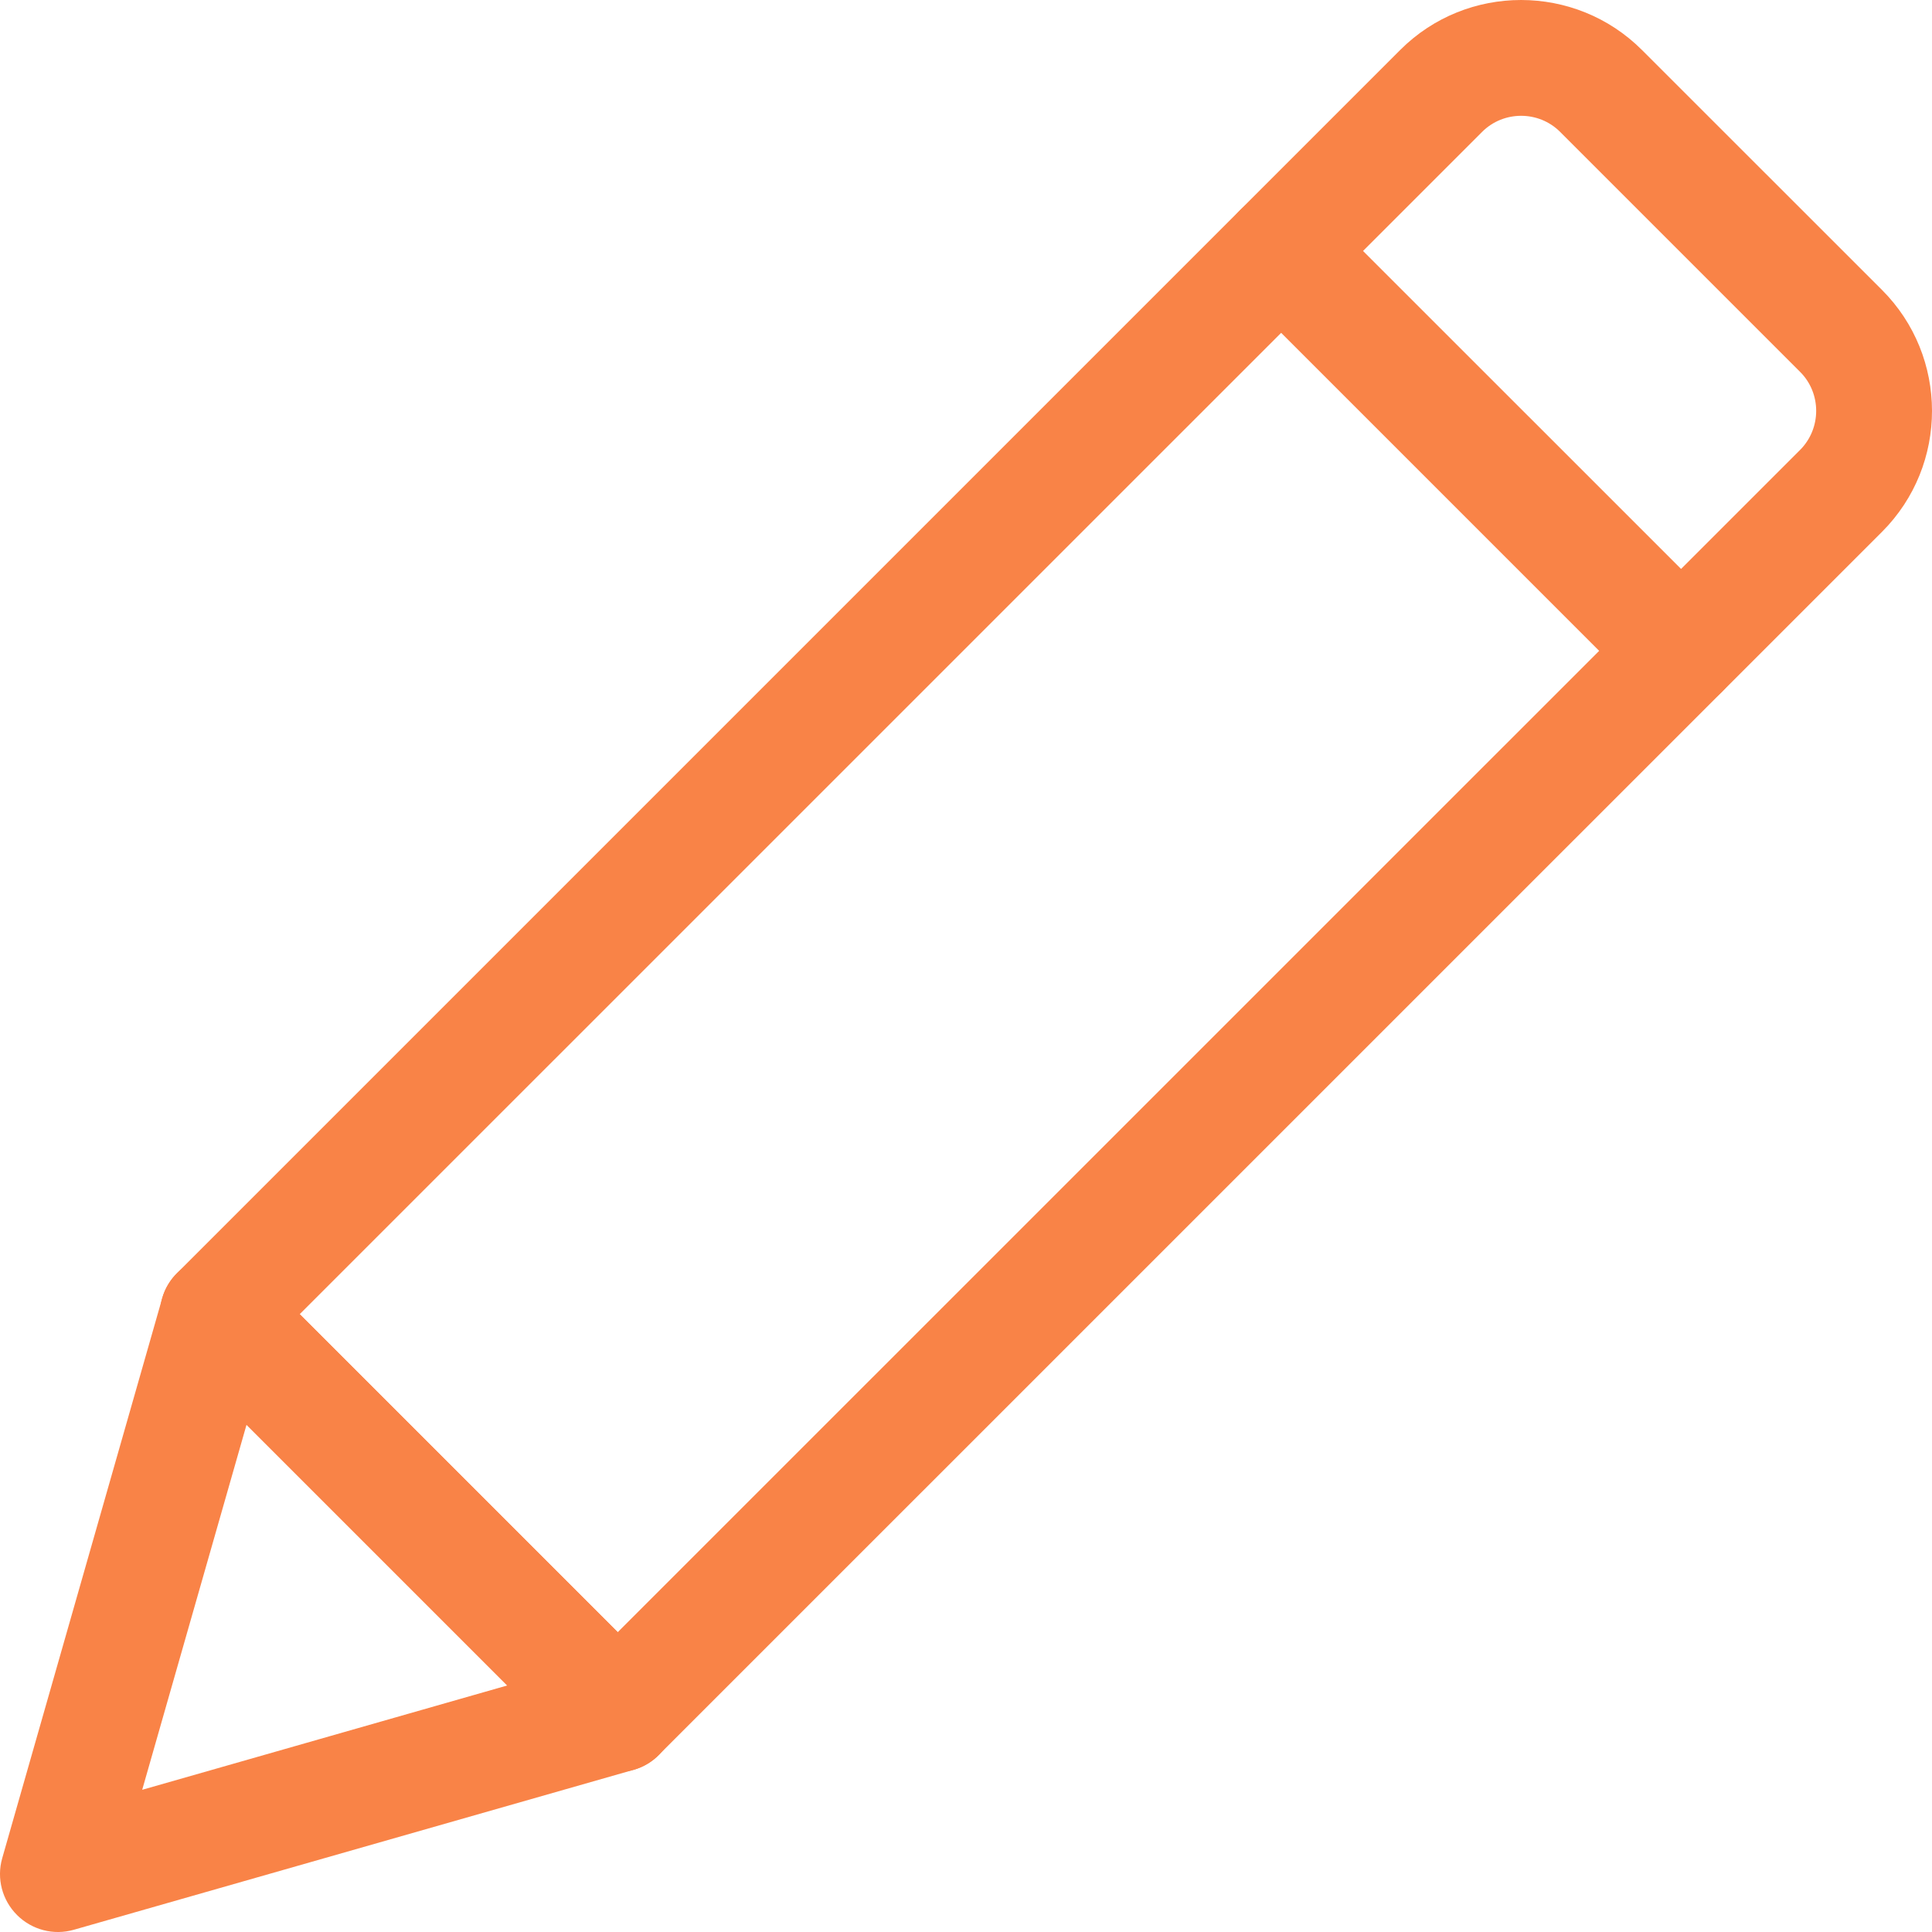
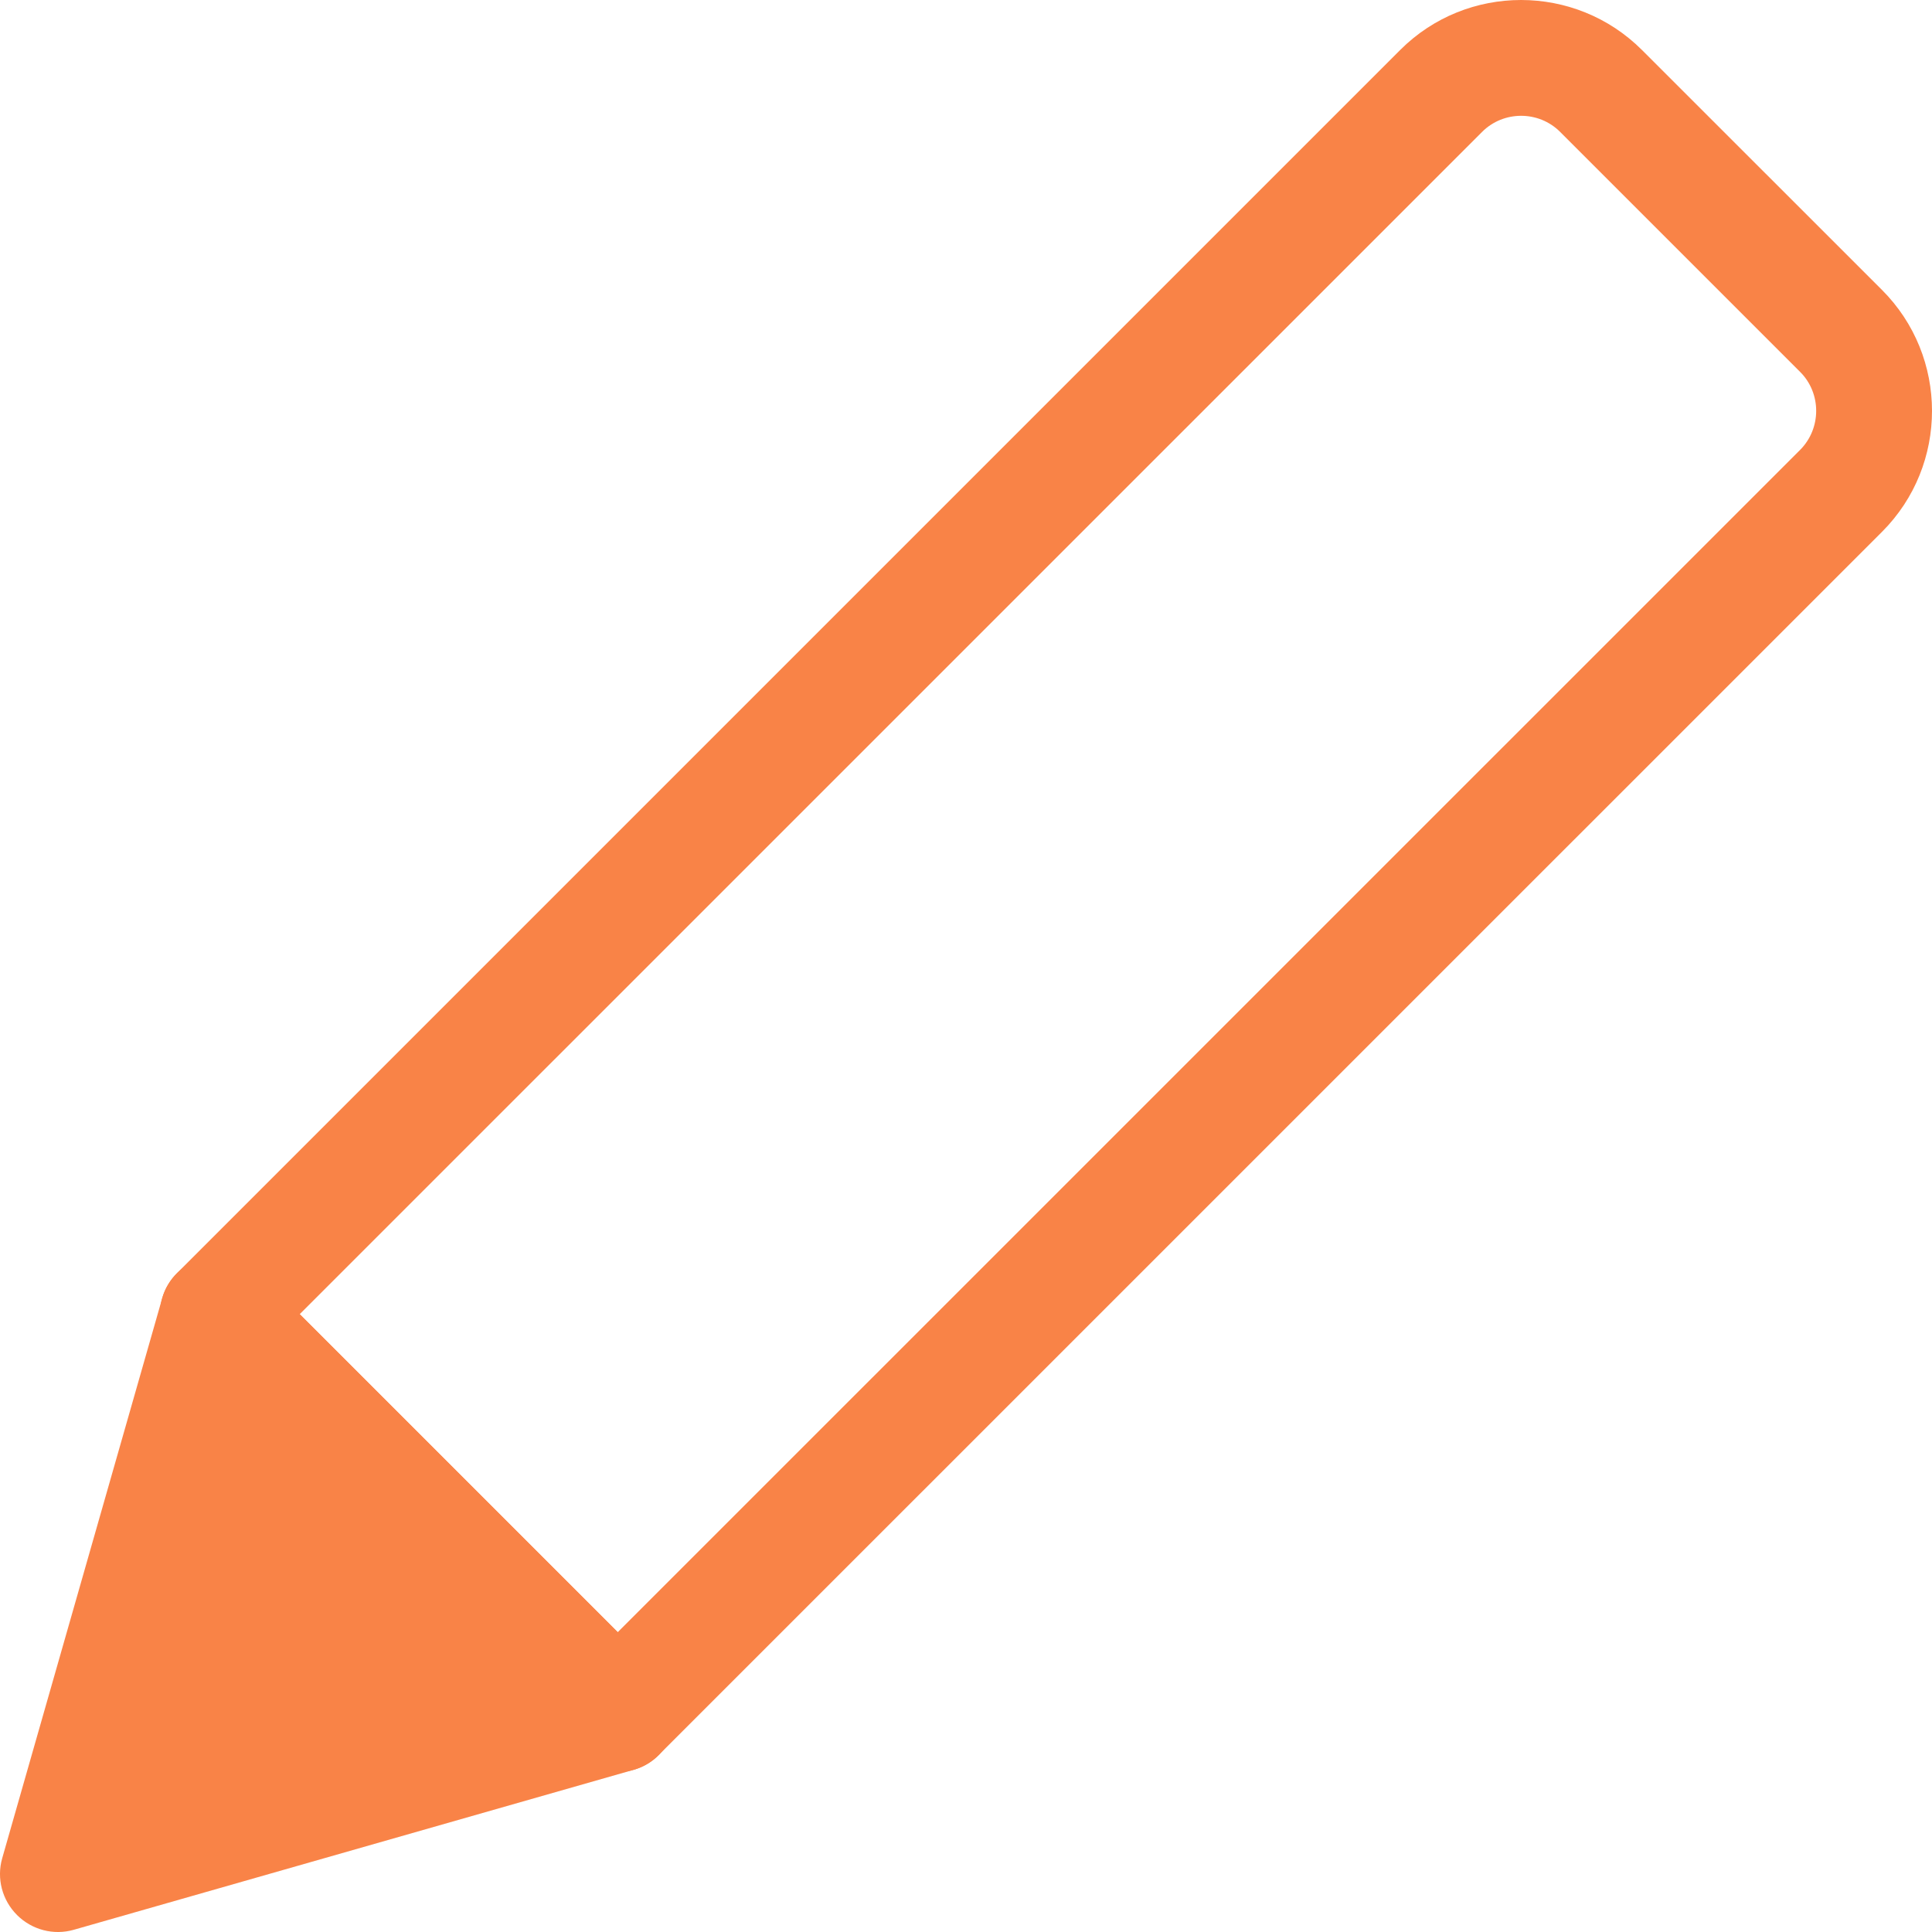
<svg xmlns="http://www.w3.org/2000/svg" width="20" height="20" viewBox="0 0 20 20" fill="none">
  <g id="Icon">
    <path id="path963 (Stroke)" fill-rule="evenodd" clip-rule="evenodd" d="M6.395 18.344C6.554 18.344 6.707 18.281 6.819 18.168L19.483 5.505C20.173 4.814 20.172 3.691 19.482 3.001L16.998 0.518C16.998 0.518 16.998 0.518 16.998 0.518C16.308 -0.172 15.185 -0.173 14.495 0.517C14.495 0.517 14.495 0.517 14.495 0.517L1.831 13.181C1.597 13.415 1.597 13.794 1.831 14.028L5.971 18.168C6.084 18.281 6.236 18.344 6.395 18.344ZM6.395 16.896L3.103 13.604L15.343 1.365C15.564 1.144 15.928 1.143 16.15 1.365L18.634 3.849C18.857 4.071 18.856 4.435 18.635 4.657C18.635 4.657 18.635 4.657 18.635 4.657L6.395 16.896Z" fill="#F98347" />
-     <path id="path967 (Stroke)" fill-rule="evenodd" clip-rule="evenodd" d="M0.176 19.824C0.33 19.978 0.555 20.037 0.764 19.977L6.56 18.321C6.764 18.263 6.922 18.101 6.976 17.895C7.029 17.689 6.969 17.471 6.819 17.321L2.679 13.181C2.529 13.031 2.311 12.971 2.105 13.024C1.899 13.078 1.737 13.236 1.679 13.44L0.023 19.236C-0.037 19.445 0.022 19.67 0.176 19.824ZM1.472 18.528L2.552 14.749L5.251 17.448L1.472 18.528Z" fill="#F98347" />
-     <path id="path971 (Stroke)" fill-rule="evenodd" clip-rule="evenodd" d="M17.826 7.161C18.06 6.927 18.06 6.548 17.826 6.313L13.686 2.174C13.452 1.94 13.073 1.94 12.839 2.174C12.604 2.408 12.604 2.787 12.839 3.022L16.978 7.161C17.212 7.395 17.592 7.395 17.826 7.161Z" fill="#F98347" />
+     <path id="path967 (Stroke)" fill-rule="evenodd" clip-rule="evenodd" d="M0.176 19.824C0.33 19.978 0.555 20.037 0.764 19.977L6.56 18.321C6.764 18.263 6.922 18.101 6.976 17.895C7.029 17.689 6.969 17.471 6.819 17.321L2.679 13.181C2.529 13.031 2.311 12.971 2.105 13.024C1.899 13.078 1.737 13.236 1.679 13.44L0.023 19.236C-0.037 19.445 0.022 19.67 0.176 19.824ZM1.472 18.528L2.552 14.749L1.472 18.528Z" fill="#F98347" />
  </g>
</svg>